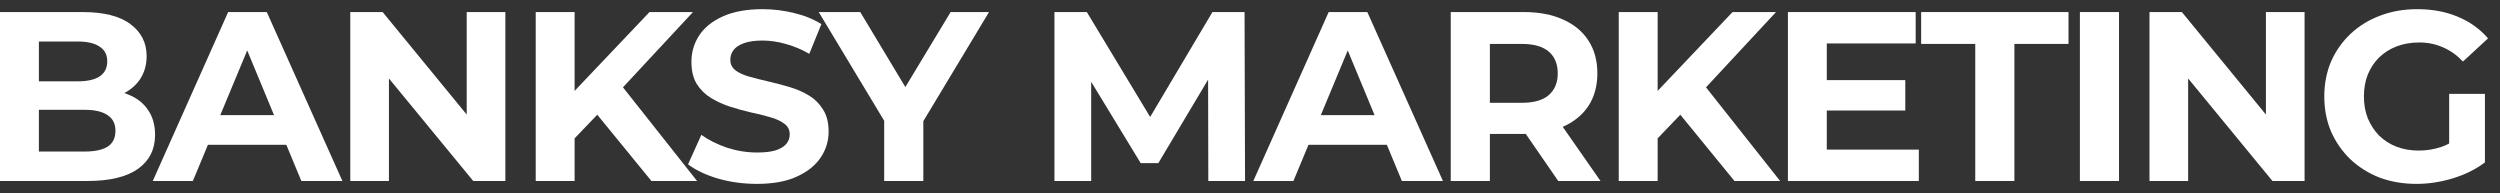
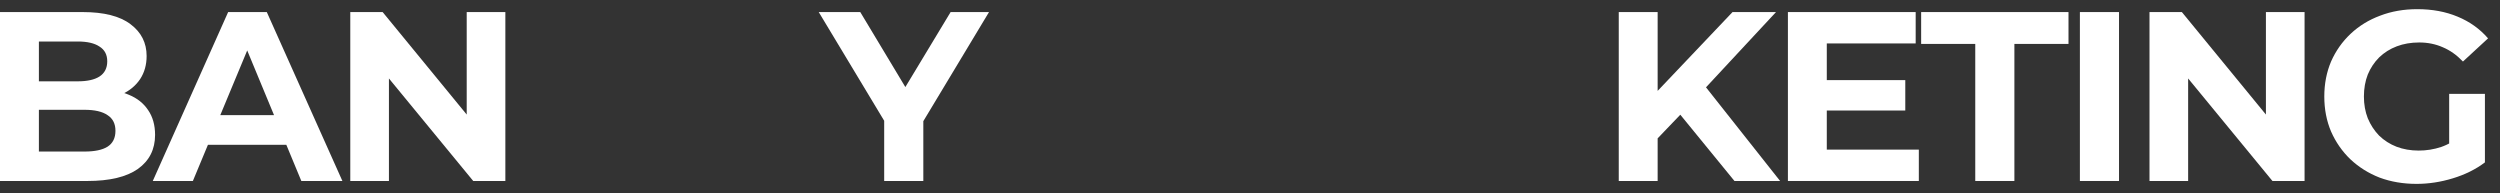
<svg xmlns="http://www.w3.org/2000/svg" width="259" height="20" viewBox="0 0 259 20" fill="none">
  <rect x="0" y="0" width="259" height="20" fill="#333333" stroke="none" />
  <path d="M0 18.75V1.25H8.558C10.76 1.25 12.412 1.667 13.513 2.5C14.631 3.333 15.19 4.433 15.19 5.8C15.19 6.717 14.964 7.517 14.514 8.2C14.064 8.867 13.446 9.383 12.662 9.75C11.878 10.117 10.977 10.3 9.96 10.3L10.435 9.275C11.536 9.275 12.512 9.458 13.363 9.825C14.214 10.175 14.873 10.7 15.34 11.4C15.824 12.1 16.066 12.958 16.066 13.975C16.066 15.475 15.473 16.65 14.289 17.5C13.104 18.333 11.361 18.75 9.059 18.75H0ZM4.029 15.7H8.758C9.809 15.7 10.602 15.533 11.136 15.2C11.686 14.85 11.961 14.3 11.961 13.55C11.961 12.817 11.686 12.275 11.136 11.925C10.602 11.558 9.809 11.375 8.758 11.375H3.729V8.425H8.058C9.042 8.425 9.793 8.258 10.31 7.925C10.844 7.575 11.111 7.05 11.111 6.35C11.111 5.667 10.844 5.158 10.31 4.825C9.793 4.475 9.042 4.3 8.058 4.3H4.029V15.7Z" fill="white" />
  <path d="M15.828 18.75L23.636 1.25H27.64L35.472 18.75H31.218L24.812 3.3H26.413L19.982 18.75H15.828ZM19.732 15L20.808 11.925H29.817L30.918 15H19.732Z" fill="white" />
  <path d="M36.289 18.75V1.25H39.642L49.977 13.85H48.351V1.25H52.355V18.75H49.026L38.666 6.15H40.293V18.75H36.289Z" fill="white" />
-   <path d="M59.129 14.75L58.903 10.075L67.286 1.25H71.791L64.233 9.375L61.981 11.775L59.129 14.75ZM55.5 18.75V1.25H59.529V18.75H55.5ZM67.487 18.75L61.256 11.125L63.908 8.25L72.216 18.75H67.487Z" fill="white" />
-   <path d="M78.413 19.05C77.012 19.05 75.669 18.867 74.384 18.5C73.1 18.117 72.065 17.625 71.281 17.025L72.658 13.975C73.408 14.508 74.293 14.95 75.31 15.3C76.344 15.633 77.387 15.8 78.438 15.8C79.239 15.8 79.881 15.725 80.365 15.575C80.865 15.409 81.233 15.184 81.466 14.9C81.7 14.617 81.816 14.292 81.816 13.925C81.816 13.459 81.633 13.092 81.266 12.825C80.899 12.542 80.415 12.317 79.814 12.15C79.214 11.967 78.547 11.8 77.813 11.65C77.095 11.483 76.37 11.284 75.635 11.05C74.918 10.817 74.259 10.517 73.659 10.15C73.058 9.784 72.566 9.3 72.182 8.7C71.815 8.1 71.632 7.334 71.632 6.4C71.632 5.4 71.899 4.492 72.432 3.675C72.983 2.842 73.8 2.184 74.885 1.7C75.986 1.2 77.362 0.95 79.014 0.95C80.115 0.95 81.199 1.084 82.267 1.35C83.335 1.6 84.277 1.984 85.095 2.5L83.843 5.575C83.026 5.109 82.209 4.767 81.391 4.55C80.574 4.317 79.773 4.2 78.989 4.2C78.205 4.2 77.562 4.292 77.062 4.475C76.561 4.659 76.203 4.9 75.986 5.2C75.769 5.484 75.66 5.817 75.66 6.2C75.66 6.65 75.844 7.017 76.211 7.3C76.578 7.567 77.062 7.784 77.662 7.95C78.263 8.117 78.922 8.284 79.639 8.45C80.373 8.617 81.099 8.809 81.816 9.025C82.55 9.242 83.218 9.534 83.818 9.9C84.419 10.267 84.903 10.75 85.27 11.35C85.653 11.95 85.845 12.709 85.845 13.625C85.845 14.608 85.57 15.508 85.019 16.325C84.469 17.142 83.643 17.8 82.542 18.3C81.458 18.8 80.082 19.05 78.413 19.05Z" fill="white" />
  <path d="M91.602 18.75V11.6L92.528 14.05L84.82 1.25H89.124L95.03 11.075H92.553L98.484 1.25H102.462L94.755 14.05L95.656 11.6V18.75H91.602Z" fill="white" />
-   <path d="M109.242 18.75V1.25H112.595L120.053 13.6H118.276L125.608 1.25H128.936L128.986 18.75H125.182L125.157 7.075H125.858L120.003 16.9H118.176L112.195 7.075H113.046V18.75H109.242Z" fill="white" />
-   <path d="M129.844 18.75L137.651 1.25H141.655L149.488 18.75H145.234L138.827 3.3H140.429L133.998 18.75H129.844ZM133.748 15L134.824 11.925H143.832L144.933 15H133.748Z" fill="white" />
-   <path d="M150.297 18.75V1.25H157.879C159.448 1.25 160.8 1.508 161.933 2.025C163.068 2.525 163.944 3.25 164.561 4.2C165.179 5.15 165.487 6.283 165.487 7.6C165.487 8.9 165.179 10.025 164.561 10.975C163.944 11.908 163.068 12.625 161.933 13.125C160.8 13.625 159.448 13.875 157.879 13.875H152.549L154.351 12.1V18.75H150.297ZM161.433 18.75L157.053 12.4H161.383L165.812 18.75H161.433ZM154.351 12.55L152.549 10.65H157.654C158.905 10.65 159.84 10.383 160.457 9.85C161.075 9.3 161.383 8.55 161.383 7.6C161.383 6.633 161.075 5.883 160.457 5.35C159.84 4.817 158.905 4.55 157.654 4.55H152.549L154.351 2.625V12.55Z" fill="white" />
  <path d="M171.332 14.75L171.106 10.075L179.49 1.25H183.994L176.437 9.375L174.184 11.775L171.332 14.75ZM167.703 18.75V1.25H171.732V18.75H167.703ZM179.69 18.75L173.459 11.125L176.111 8.25L184.419 18.75H179.69Z" fill="white" />
  <path d="M188.955 8.3H197.388V11.45H188.955V8.3ZM189.255 15.5H198.79V18.75H185.227V1.25H198.464V4.5H189.255V15.5Z" fill="white" />
  <path d="M204.637 18.75V4.55H199.031V1.25H214.296V4.55H208.691V18.75H204.637Z" fill="white" />
  <path d="M215.477 18.75V1.25H219.53V18.75H215.477Z" fill="white" />
  <path d="M222.688 18.75V1.25H226.041L236.376 13.85H234.749V1.25H238.753V18.75H235.425L225.065 6.15H226.691V18.75H222.688Z" fill="white" />
  <path d="M250.356 19.05C248.971 19.05 247.695 18.834 246.527 18.4C245.376 17.95 244.367 17.317 243.499 16.5C242.649 15.684 241.982 14.725 241.498 13.625C241.031 12.525 240.797 11.317 240.797 10C240.797 8.684 241.031 7.475 241.498 6.375C241.982 5.275 242.657 4.317 243.525 3.5C244.392 2.684 245.41 2.059 246.577 1.625C247.745 1.175 249.03 0.95 250.431 0.95C251.983 0.95 253.375 1.209 254.61 1.725C255.861 2.242 256.912 2.992 257.763 3.975L255.161 6.375C254.526 5.709 253.834 5.217 253.084 4.9C252.333 4.567 251.516 4.4 250.631 4.4C249.781 4.4 249.005 4.534 248.304 4.8C247.603 5.067 246.994 5.45 246.477 5.95C245.977 6.45 245.585 7.042 245.301 7.725C245.035 8.409 244.901 9.167 244.901 10C244.901 10.817 245.035 11.567 245.301 12.25C245.585 12.934 245.977 13.534 246.477 14.05C246.994 14.55 247.595 14.934 248.279 15.2C248.98 15.467 249.747 15.6 250.581 15.6C251.382 15.6 252.158 15.475 252.909 15.225C253.676 14.959 254.419 14.517 255.136 13.9L257.438 16.825C256.487 17.542 255.377 18.092 254.11 18.475C252.859 18.858 251.607 19.05 250.356 19.05ZM253.734 16.3V9.725H257.438V16.825L253.734 16.3Z" fill="white" />
</svg>